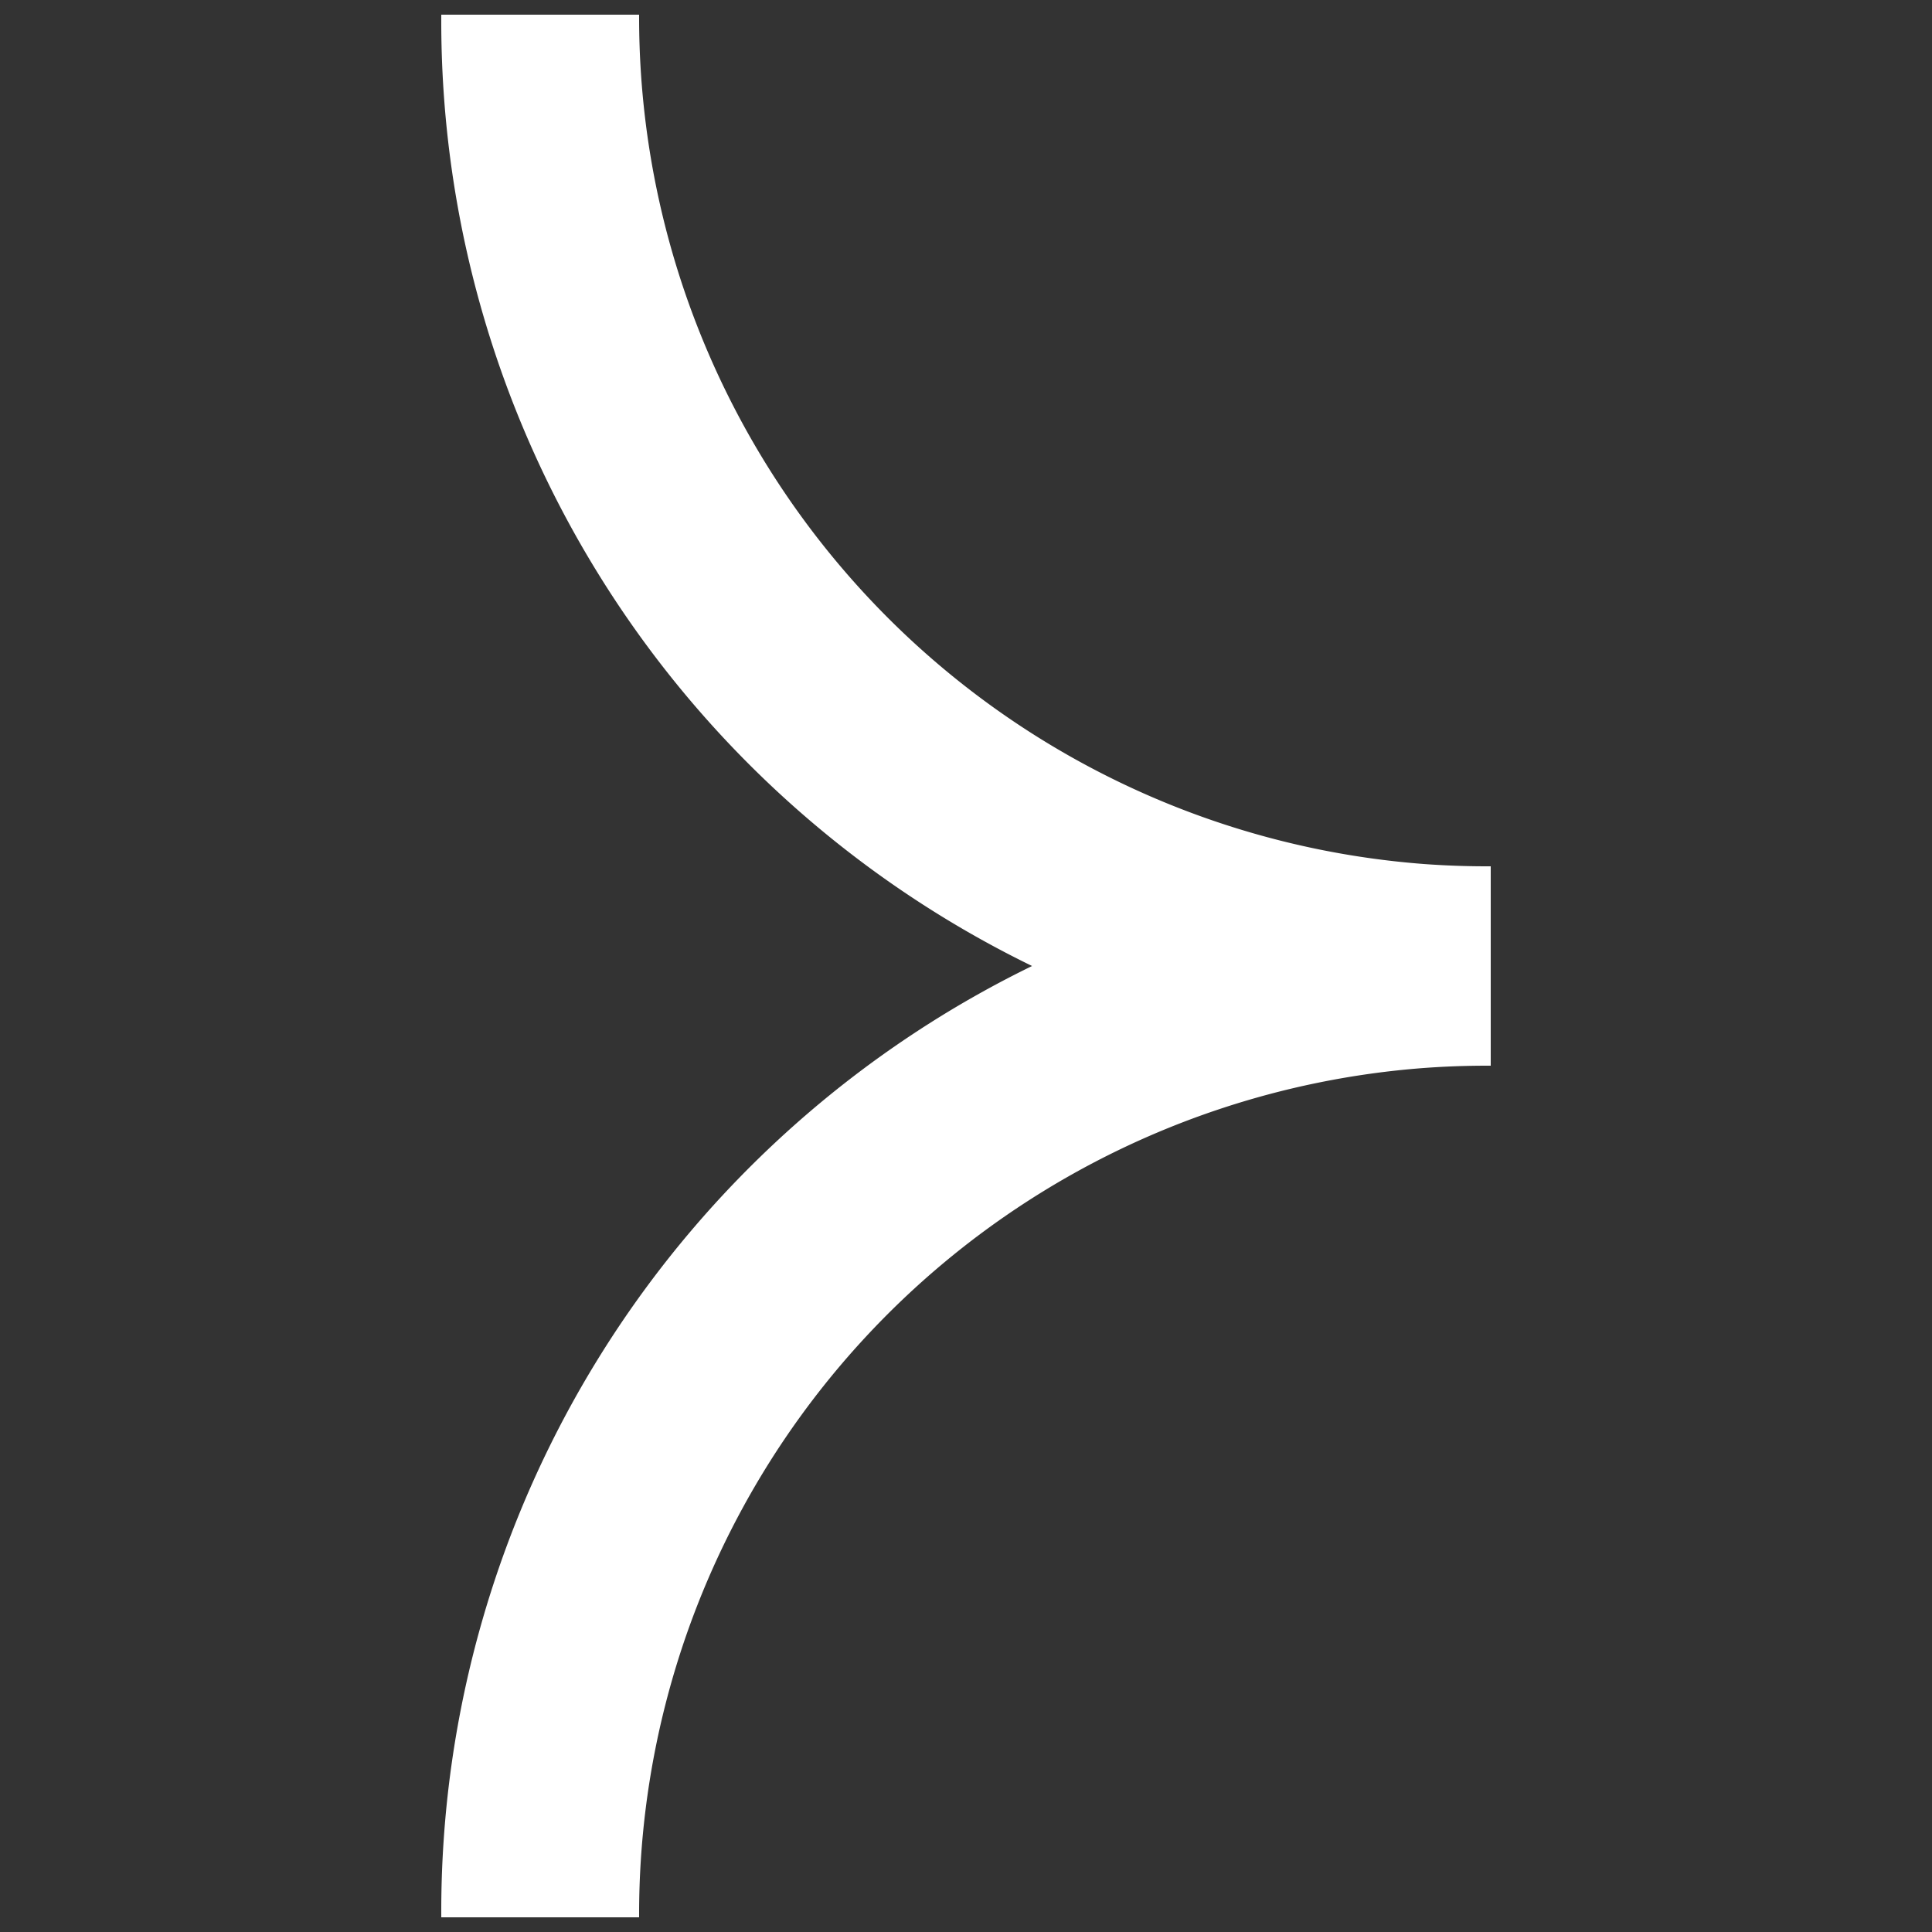
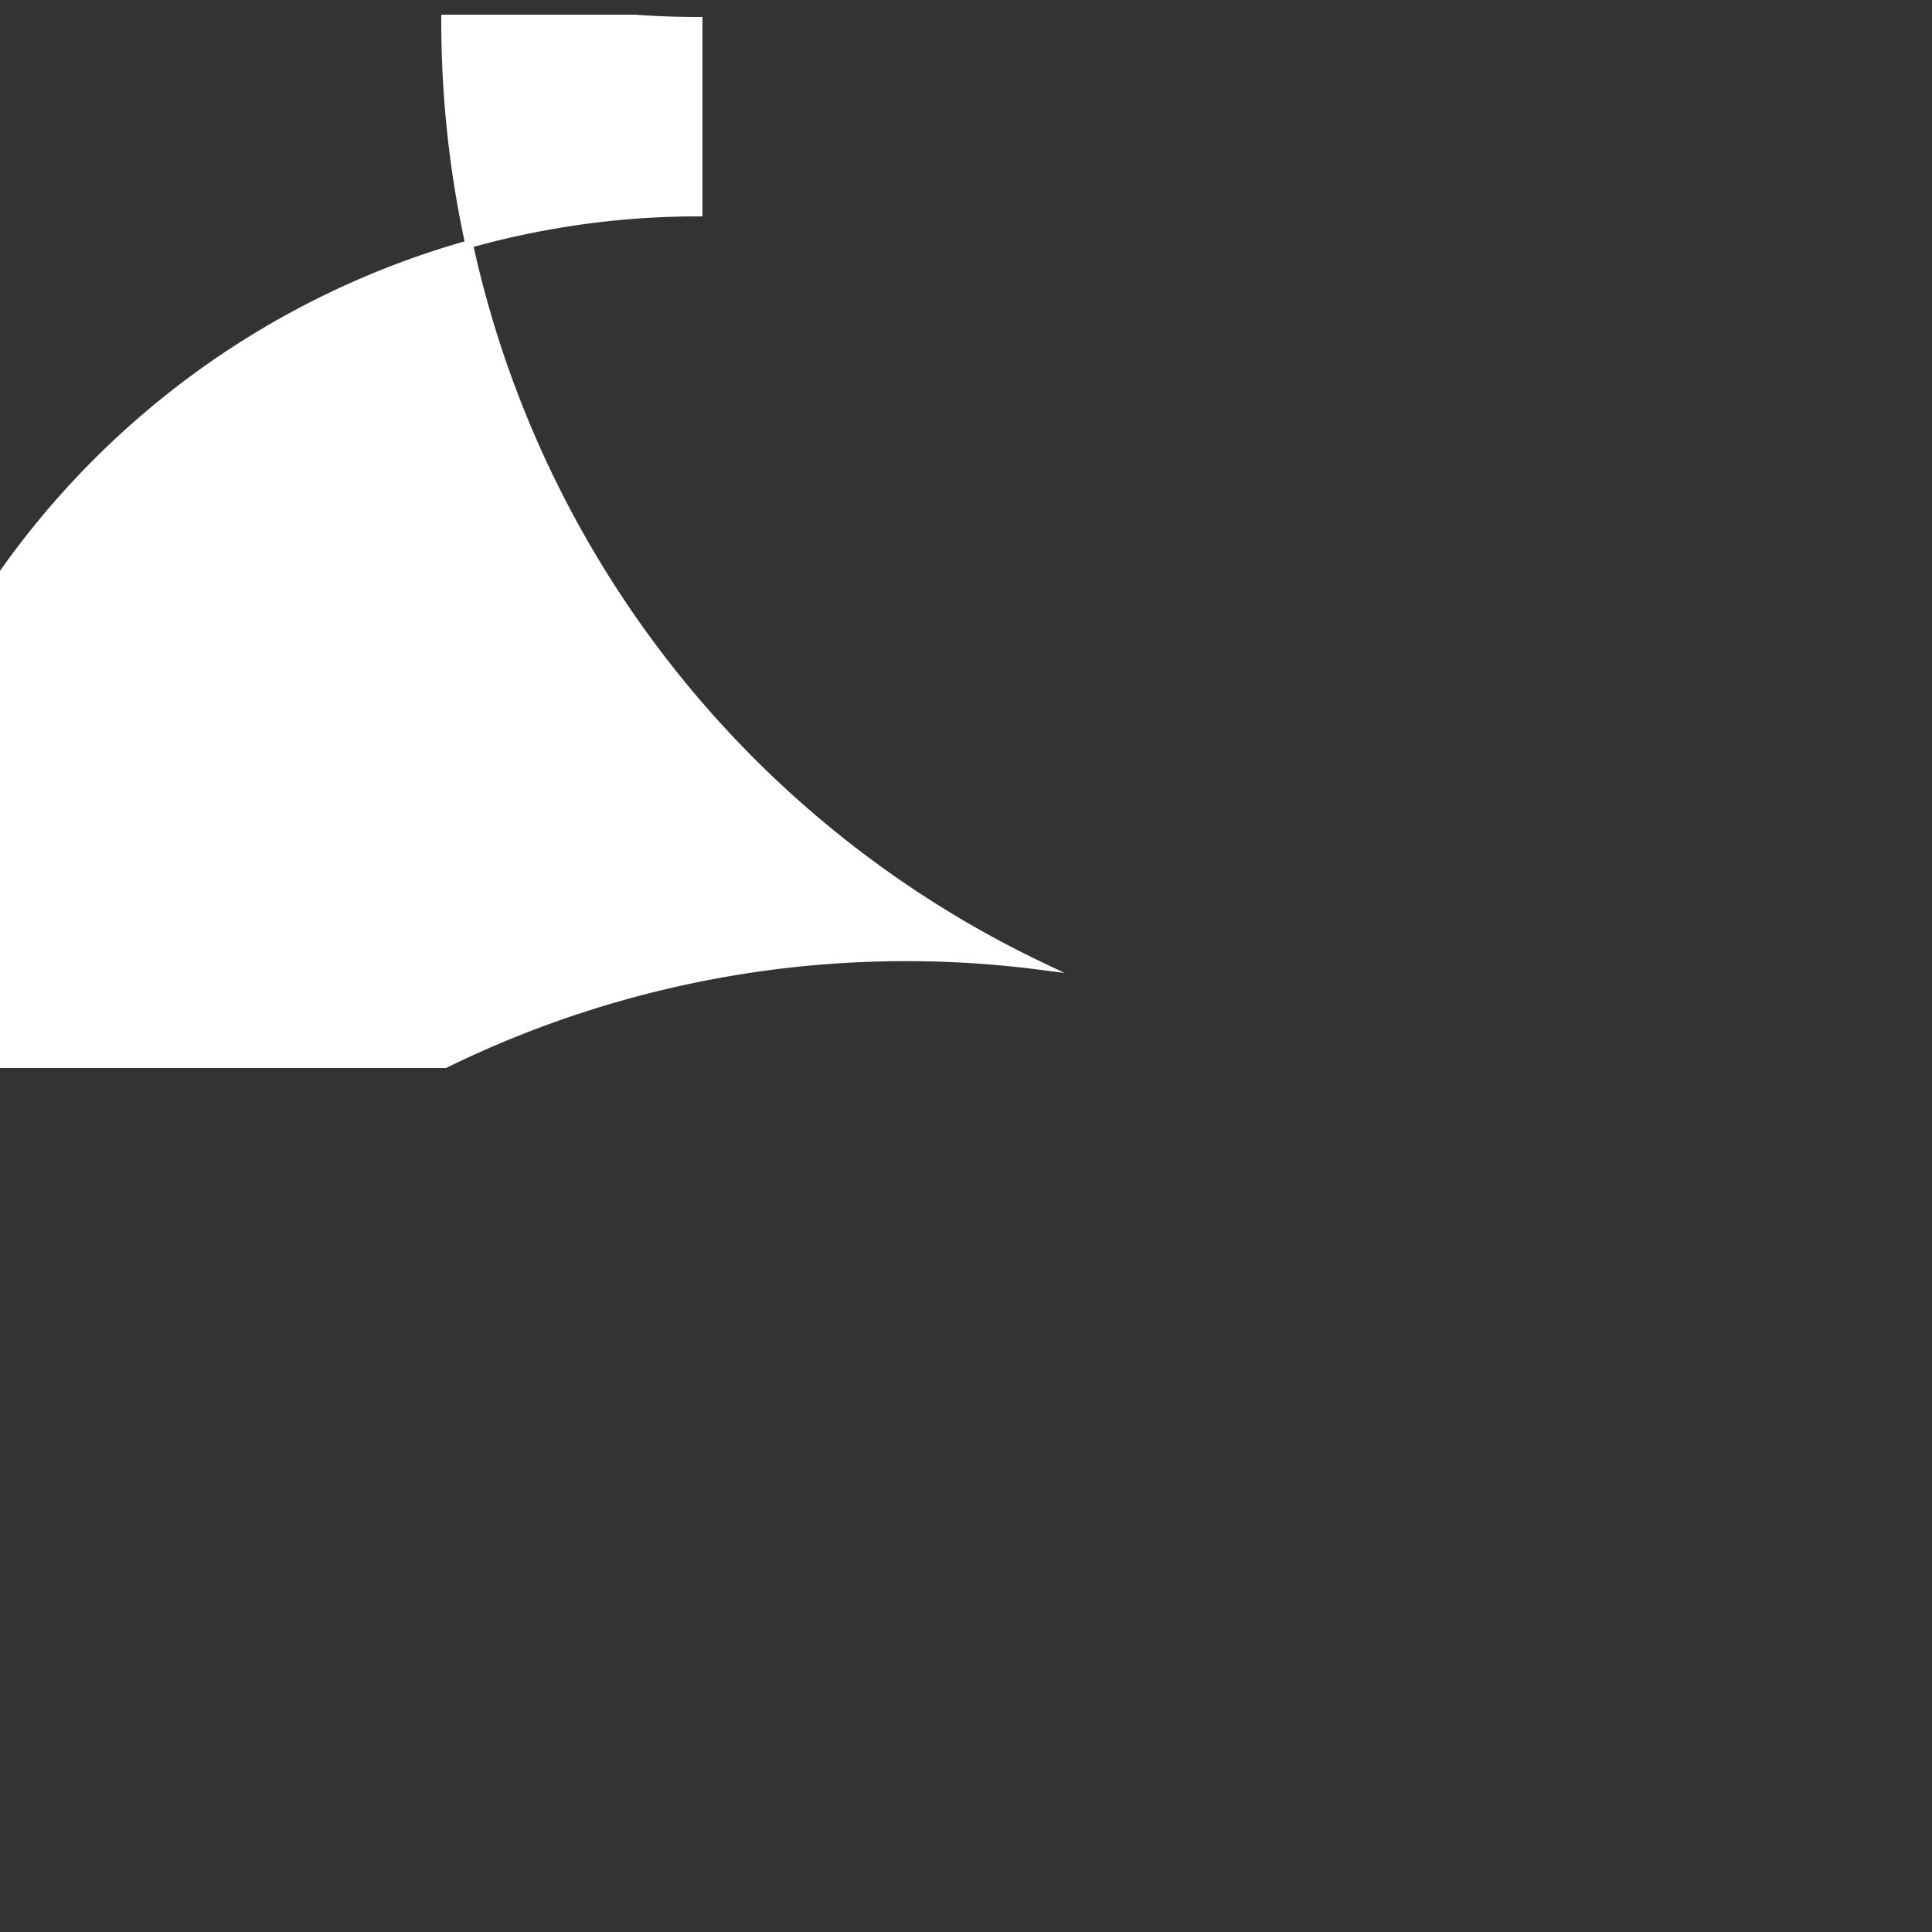
<svg xmlns="http://www.w3.org/2000/svg" id="Ebene_1" data-name="Ebene 1" viewBox="0 0 250 250">
  <rect x="0" y="0" width="250" height="250" fill="#333333" stroke="none" />
-   <path d="M57.6,2.4H82.2a110.38,110.38,0,0,0,102,109.9c2.7.2,5.5.3,8.2.3v24.8c-2.8,0-5.5.1-8.2.3a110.31,110.31,0,0,0-102,109.9H57.6A135.57,135.57,0,0,1,134.7,125,135.46,135.46,0,0,1,57.6,2.4Z" style="fill:#fff;stroke:#fff;stroke-miterlimit:10" />
+   <path d="M57.6,2.4H82.2c2.7.2,5.5.3,8.2.3v24.8c-2.8,0-5.5.1-8.2.3a110.31,110.31,0,0,0-102,109.9H57.6A135.57,135.57,0,0,1,134.7,125,135.46,135.46,0,0,1,57.6,2.4Z" style="fill:#fff;stroke:#fff;stroke-miterlimit:10" />
</svg>